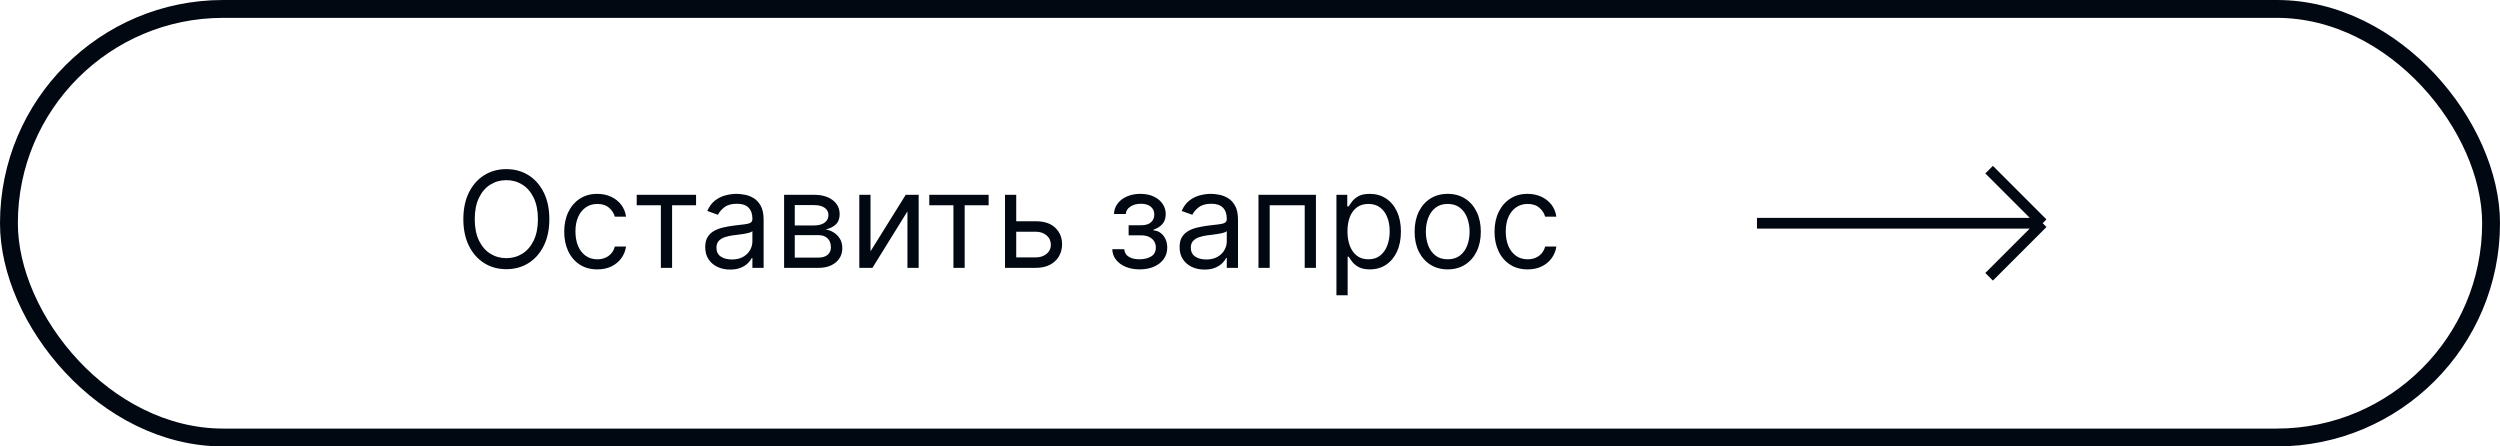
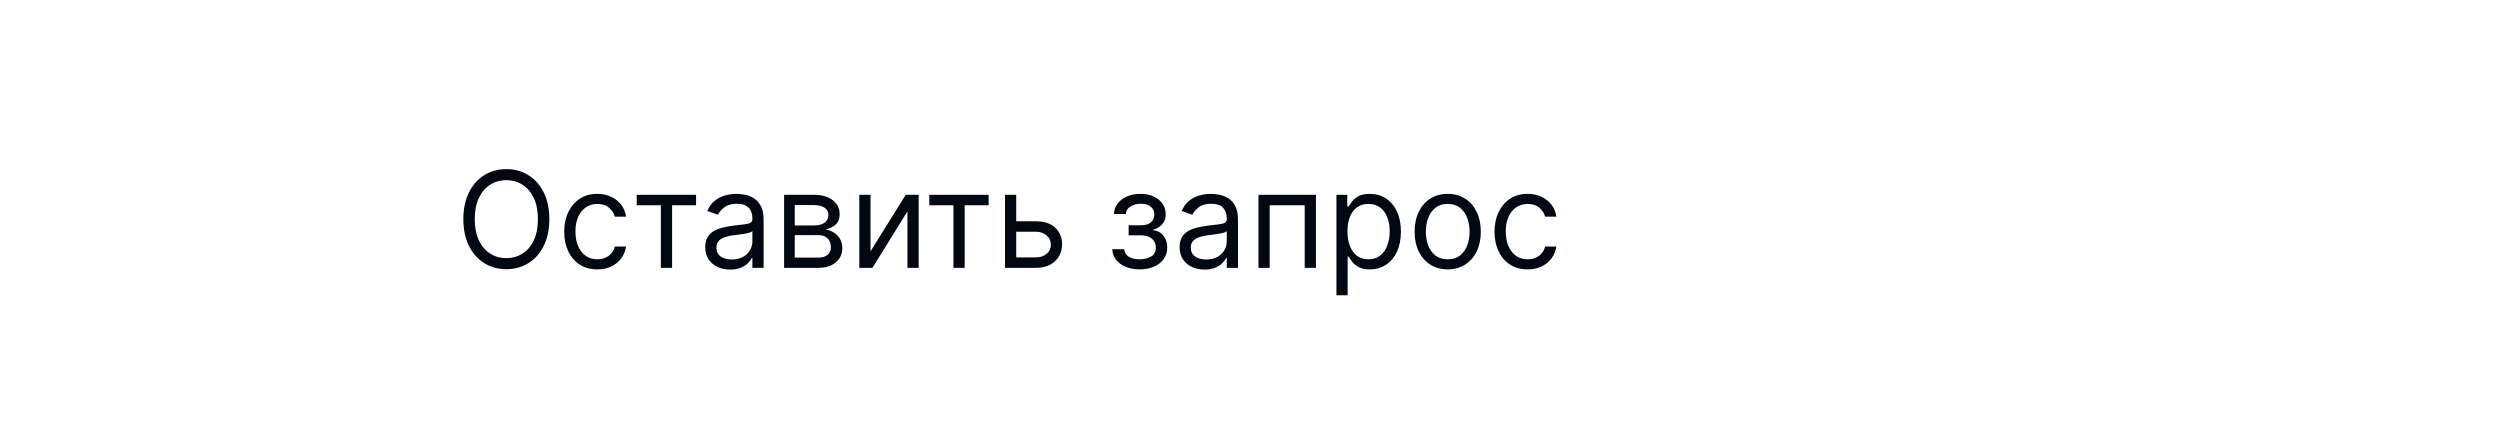
<svg xmlns="http://www.w3.org/2000/svg" width="280" height="50" viewBox="0 0 280 50" fill="none">
-   <rect x="1" y="1" width="278" height="48" rx="24" stroke="#010812" stroke-width="2" />
  <path d="M61.526 24.546C61.526 25.696 61.318 26.69 60.902 27.528C60.487 28.366 59.917 29.013 59.193 29.467C58.468 29.922 57.641 30.149 56.71 30.149C55.78 30.149 54.952 29.922 54.228 29.467C53.504 29.013 52.934 28.366 52.518 27.528C52.103 26.69 51.895 25.696 51.895 24.546C51.895 23.395 52.103 22.401 52.518 21.562C52.934 20.724 53.504 20.078 54.228 19.624C54.952 19.169 55.78 18.942 56.71 18.942C57.641 18.942 58.468 19.169 59.193 19.624C59.917 20.078 60.487 20.724 60.902 21.562C61.318 22.401 61.526 23.395 61.526 24.546ZM60.247 24.546C60.247 23.601 60.089 22.804 59.773 22.154C59.461 21.504 59.036 21.012 58.5 20.678C57.967 20.345 57.371 20.178 56.71 20.178C56.05 20.178 55.451 20.345 54.915 20.678C54.383 21.012 53.958 21.504 53.642 22.154C53.33 22.804 53.173 23.601 53.173 24.546C53.173 25.49 53.33 26.287 53.642 26.937C53.958 27.587 54.383 28.079 54.915 28.413C55.451 28.746 56.05 28.913 56.71 28.913C57.371 28.913 57.967 28.746 58.5 28.413C59.036 28.079 59.461 27.587 59.773 26.937C60.089 26.287 60.247 25.49 60.247 24.546ZM66.9 30.171C66.133 30.171 65.473 29.989 64.919 29.627C64.365 29.265 63.939 28.766 63.64 28.13C63.342 27.495 63.193 26.768 63.193 25.952C63.193 25.121 63.346 24.387 63.651 23.752C63.96 23.113 64.39 22.614 64.94 22.255C65.494 21.893 66.14 21.712 66.879 21.712C67.454 21.712 67.973 21.818 68.434 22.031C68.896 22.244 69.274 22.543 69.569 22.926C69.864 23.31 70.046 23.757 70.118 24.268H68.86C68.765 23.896 68.552 23.565 68.221 23.278C67.894 22.986 67.454 22.841 66.9 22.841C66.41 22.841 65.981 22.969 65.611 23.224C65.245 23.477 64.96 23.834 64.754 24.295C64.551 24.753 64.45 25.291 64.45 25.909C64.45 26.541 64.549 27.092 64.748 27.56C64.951 28.029 65.235 28.393 65.6 28.652C65.97 28.912 66.403 29.041 66.9 29.041C67.227 29.041 67.523 28.984 67.79 28.871C68.056 28.757 68.282 28.594 68.466 28.381C68.651 28.168 68.782 27.912 68.86 27.614H70.118C70.046 28.097 69.871 28.532 69.59 28.919C69.313 29.302 68.946 29.608 68.488 29.835C68.033 30.059 67.504 30.171 66.9 30.171ZM71.311 22.99V21.818H77.959V22.99H75.274V30H74.017V22.99H71.311ZM81.775 30.192C81.257 30.192 80.786 30.094 80.364 29.899C79.941 29.7 79.605 29.414 79.357 29.041C79.108 28.665 78.984 28.21 78.984 27.678C78.984 27.209 79.076 26.829 79.261 26.538C79.445 26.243 79.692 26.012 80.001 25.845C80.31 25.678 80.651 25.554 81.024 25.472C81.4 25.387 81.779 25.32 82.159 25.27C82.656 25.206 83.059 25.158 83.368 25.126C83.68 25.091 83.907 25.032 84.049 24.95C84.195 24.869 84.268 24.727 84.268 24.524V24.482C84.268 23.956 84.124 23.548 83.837 23.256C83.552 22.965 83.121 22.82 82.542 22.82C81.942 22.82 81.471 22.951 81.13 23.214C80.79 23.477 80.55 23.757 80.411 24.055L79.218 23.629C79.431 23.132 79.715 22.745 80.07 22.468C80.429 22.188 80.82 21.992 81.242 21.882C81.668 21.768 82.088 21.712 82.499 21.712C82.762 21.712 83.064 21.744 83.405 21.808C83.749 21.868 84.082 21.994 84.401 22.186C84.724 22.378 84.992 22.667 85.205 23.054C85.418 23.441 85.525 23.959 85.525 24.609V30H84.268V28.892H84.204C84.119 29.07 83.977 29.26 83.778 29.462C83.579 29.664 83.314 29.837 82.984 29.979C82.654 30.121 82.251 30.192 81.775 30.192ZM81.967 29.062C82.464 29.062 82.883 28.965 83.224 28.77C83.568 28.574 83.828 28.322 84.002 28.013C84.179 27.704 84.268 27.379 84.268 27.038V25.888C84.215 25.952 84.097 26.01 83.916 26.064C83.739 26.113 83.533 26.158 83.299 26.197C83.068 26.232 82.842 26.264 82.622 26.293C82.405 26.317 82.23 26.339 82.095 26.357C81.768 26.399 81.463 26.468 81.178 26.564C80.898 26.657 80.671 26.797 80.497 26.985C80.326 27.17 80.241 27.422 80.241 27.741C80.241 28.178 80.403 28.509 80.726 28.732C81.052 28.952 81.466 29.062 81.967 29.062ZM87.82 30V21.818H91.165C92.045 21.818 92.745 22.017 93.263 22.415C93.782 22.812 94.041 23.338 94.041 23.991C94.041 24.489 93.894 24.874 93.599 25.147C93.304 25.417 92.926 25.6 92.464 25.696C92.766 25.739 93.059 25.845 93.343 26.016C93.631 26.186 93.869 26.421 94.057 26.719C94.245 27.014 94.339 27.376 94.339 27.805C94.339 28.224 94.233 28.599 94.02 28.929C93.807 29.26 93.501 29.521 93.104 29.712C92.706 29.904 92.23 30 91.676 30H87.82ZM89.013 28.849H91.676C92.109 28.849 92.448 28.746 92.693 28.541C92.939 28.334 93.061 28.054 93.061 27.699C93.061 27.276 92.939 26.944 92.693 26.703C92.448 26.458 92.109 26.335 91.676 26.335H89.013V28.849ZM89.013 25.249H91.165C91.502 25.249 91.791 25.202 92.033 25.11C92.274 25.014 92.459 24.879 92.587 24.705C92.718 24.528 92.784 24.318 92.784 24.077C92.784 23.732 92.64 23.462 92.353 23.267C92.065 23.068 91.669 22.969 91.165 22.969H89.013V25.249ZM97.499 28.146L101.441 21.818H102.89V30H101.633V23.672L97.713 30H96.242V21.818H97.499V28.146ZM104.079 22.99V21.818H110.727V22.99H108.042V30H106.785V22.99H104.079ZM113.647 24.78H115.991C116.95 24.78 117.683 25.023 118.191 25.51C118.699 25.996 118.953 26.612 118.953 27.358C118.953 27.848 118.839 28.294 118.612 28.695C118.385 29.093 118.051 29.41 117.61 29.648C117.17 29.883 116.63 30 115.991 30H112.561V21.818H113.818V28.828H115.991C116.488 28.828 116.897 28.697 117.216 28.434C117.536 28.171 117.696 27.834 117.696 27.422C117.696 26.989 117.536 26.635 117.216 26.362C116.897 26.088 116.488 25.952 115.991 25.952H113.647V24.78ZM124.574 27.912H125.916C125.945 28.281 126.111 28.562 126.417 28.754C126.726 28.945 127.127 29.041 127.621 29.041C128.125 29.041 128.556 28.938 128.915 28.732C129.274 28.523 129.453 28.185 129.453 27.72C129.453 27.447 129.386 27.209 129.251 27.006C129.116 26.8 128.926 26.641 128.681 26.527C128.436 26.413 128.146 26.357 127.812 26.357H126.406V25.227H127.812C128.313 25.227 128.682 25.114 128.92 24.886C129.162 24.659 129.283 24.375 129.283 24.034C129.283 23.668 129.153 23.375 128.894 23.155C128.634 22.931 128.267 22.82 127.791 22.82C127.312 22.82 126.912 22.928 126.593 23.145C126.273 23.358 126.104 23.633 126.087 23.97H124.766C124.78 23.53 124.915 23.141 125.17 22.804C125.426 22.463 125.774 22.196 126.214 22.005C126.655 21.809 127.159 21.712 127.727 21.712C128.302 21.712 128.801 21.813 129.224 22.015C129.65 22.214 129.979 22.486 130.209 22.83C130.444 23.171 130.561 23.558 130.561 23.991C130.561 24.453 130.431 24.826 130.172 25.11C129.913 25.394 129.588 25.597 129.197 25.717V25.803C129.506 25.824 129.774 25.923 130.002 26.101C130.233 26.275 130.412 26.504 130.54 26.788C130.668 27.069 130.731 27.379 130.731 27.72C130.731 28.217 130.598 28.651 130.332 29.02C130.066 29.386 129.7 29.67 129.235 29.872C128.769 30.071 128.239 30.171 127.642 30.171C127.063 30.171 126.545 30.076 126.087 29.888C125.628 29.696 125.264 29.432 124.995 29.095C124.728 28.754 124.588 28.359 124.574 27.912ZM134.905 30.192C134.386 30.192 133.916 30.094 133.493 29.899C133.071 29.7 132.735 29.414 132.487 29.041C132.238 28.665 132.114 28.21 132.114 27.678C132.114 27.209 132.206 26.829 132.391 26.538C132.575 26.243 132.822 26.012 133.131 25.845C133.44 25.678 133.781 25.554 134.154 25.472C134.53 25.387 134.908 25.32 135.288 25.27C135.786 25.206 136.189 25.158 136.498 25.126C136.81 25.091 137.037 25.032 137.179 24.95C137.325 24.869 137.398 24.727 137.398 24.524V24.482C137.398 23.956 137.254 23.548 136.966 23.256C136.682 22.965 136.251 22.82 135.672 22.82C135.072 22.82 134.601 22.951 134.26 23.214C133.919 23.477 133.68 23.757 133.541 24.055L132.348 23.629C132.561 23.132 132.845 22.745 133.2 22.468C133.559 22.188 133.95 21.992 134.372 21.882C134.798 21.768 135.217 21.712 135.629 21.712C135.892 21.712 136.194 21.744 136.535 21.808C136.879 21.868 137.211 21.994 137.531 22.186C137.854 22.378 138.122 22.667 138.335 23.054C138.548 23.441 138.655 23.959 138.655 24.609V30H137.398V28.892H137.334C137.249 29.07 137.107 29.26 136.908 29.462C136.709 29.664 136.444 29.837 136.114 29.979C135.784 30.121 135.381 30.192 134.905 30.192ZM135.097 29.062C135.594 29.062 136.013 28.965 136.354 28.77C136.698 28.574 136.957 28.322 137.131 28.013C137.309 27.704 137.398 27.379 137.398 27.038V25.888C137.345 25.952 137.227 26.01 137.046 26.064C136.869 26.113 136.663 26.158 136.428 26.197C136.198 26.232 135.972 26.264 135.752 26.293C135.535 26.317 135.359 26.339 135.225 26.357C134.898 26.399 134.592 26.468 134.308 26.564C134.028 26.657 133.801 26.797 133.627 26.985C133.456 27.17 133.371 27.422 133.371 27.741C133.371 28.178 133.532 28.509 133.856 28.732C134.182 28.952 134.596 29.062 135.097 29.062ZM140.949 30V21.818H147.384V30H146.127V22.99H142.206V30H140.949ZM149.68 33.068V21.818H150.894V23.118H151.044C151.136 22.976 151.264 22.795 151.427 22.575C151.594 22.351 151.832 22.152 152.141 21.978C152.453 21.8 152.876 21.712 153.409 21.712C154.097 21.712 154.705 21.884 155.23 22.228C155.756 22.573 156.166 23.061 156.461 23.693C156.756 24.325 156.903 25.071 156.903 25.93C156.903 26.797 156.756 27.548 156.461 28.184C156.166 28.816 155.758 29.306 155.236 29.654C154.714 29.998 154.112 30.171 153.43 30.171C152.904 30.171 152.483 30.084 152.167 29.909C151.851 29.732 151.608 29.531 151.438 29.308C151.267 29.08 151.136 28.892 151.044 28.743H150.937V33.068H149.68ZM150.916 25.909C150.916 26.527 151.006 27.072 151.187 27.544C151.368 28.013 151.633 28.381 151.981 28.647C152.329 28.91 152.755 29.041 153.259 29.041C153.785 29.041 154.224 28.903 154.575 28.626C154.93 28.345 155.197 27.969 155.374 27.496C155.555 27.021 155.646 26.491 155.646 25.909C155.646 25.334 155.557 24.815 155.379 24.354C155.205 23.889 154.941 23.521 154.586 23.251C154.234 22.978 153.792 22.841 153.259 22.841C152.748 22.841 152.318 22.971 151.97 23.23C151.622 23.485 151.36 23.844 151.182 24.306C151.004 24.764 150.916 25.298 150.916 25.909ZM162.144 30.171C161.406 30.171 160.758 29.995 160.2 29.643C159.646 29.291 159.213 28.8 158.9 28.168C158.591 27.535 158.437 26.797 158.437 25.952C158.437 25.099 158.591 24.355 158.9 23.72C159.213 23.084 159.646 22.591 160.2 22.239C160.758 21.887 161.406 21.712 162.144 21.712C162.883 21.712 163.529 21.887 164.083 22.239C164.641 22.591 165.074 23.084 165.383 23.72C165.695 24.355 165.852 25.099 165.852 25.952C165.852 26.797 165.695 27.535 165.383 28.168C165.074 28.8 164.641 29.291 164.083 29.643C163.529 29.995 162.883 30.171 162.144 30.171ZM162.144 29.041C162.705 29.041 163.167 28.897 163.529 28.61C163.892 28.322 164.16 27.944 164.334 27.475C164.508 27.006 164.595 26.499 164.595 25.952C164.595 25.405 164.508 24.895 164.334 24.423C164.16 23.951 163.892 23.569 163.529 23.278C163.167 22.986 162.705 22.841 162.144 22.841C161.583 22.841 161.122 22.986 160.759 23.278C160.397 23.569 160.129 23.951 159.955 24.423C159.781 24.895 159.694 25.405 159.694 25.952C159.694 26.499 159.781 27.006 159.955 27.475C160.129 27.944 160.397 28.322 160.759 28.61C161.122 28.897 161.583 29.041 162.144 29.041ZM171.095 30.171C170.328 30.171 169.667 29.989 169.113 29.627C168.559 29.265 168.133 28.766 167.835 28.13C167.536 27.495 167.387 26.768 167.387 25.952C167.387 25.121 167.54 24.387 167.845 23.752C168.154 23.113 168.584 22.614 169.134 22.255C169.688 21.893 170.335 21.712 171.073 21.712C171.649 21.712 172.167 21.818 172.629 22.031C173.09 22.244 173.468 22.543 173.763 22.926C174.058 23.31 174.241 23.757 174.312 24.268H173.055C172.959 23.896 172.746 23.565 172.416 23.278C172.089 22.986 171.649 22.841 171.095 22.841C170.604 22.841 170.175 22.969 169.805 23.224C169.44 23.477 169.154 23.834 168.948 24.295C168.745 24.753 168.644 25.291 168.644 25.909C168.644 26.541 168.744 27.092 168.943 27.56C169.145 28.029 169.429 28.393 169.795 28.652C170.164 28.912 170.597 29.041 171.095 29.041C171.421 29.041 171.718 28.984 171.984 28.871C172.25 28.757 172.476 28.594 172.661 28.381C172.845 28.168 172.977 27.912 173.055 27.614H174.312C174.241 28.097 174.065 28.532 173.785 28.919C173.508 29.302 173.14 29.608 172.682 29.835C172.227 30.059 171.698 30.171 171.095 30.171Z" fill="#010812" />
-   <path d="M196.78 25H228.78M228.78 25L222.78 19M228.78 25L222.78 31" stroke="#010812" stroke-width="1.2" />
</svg>